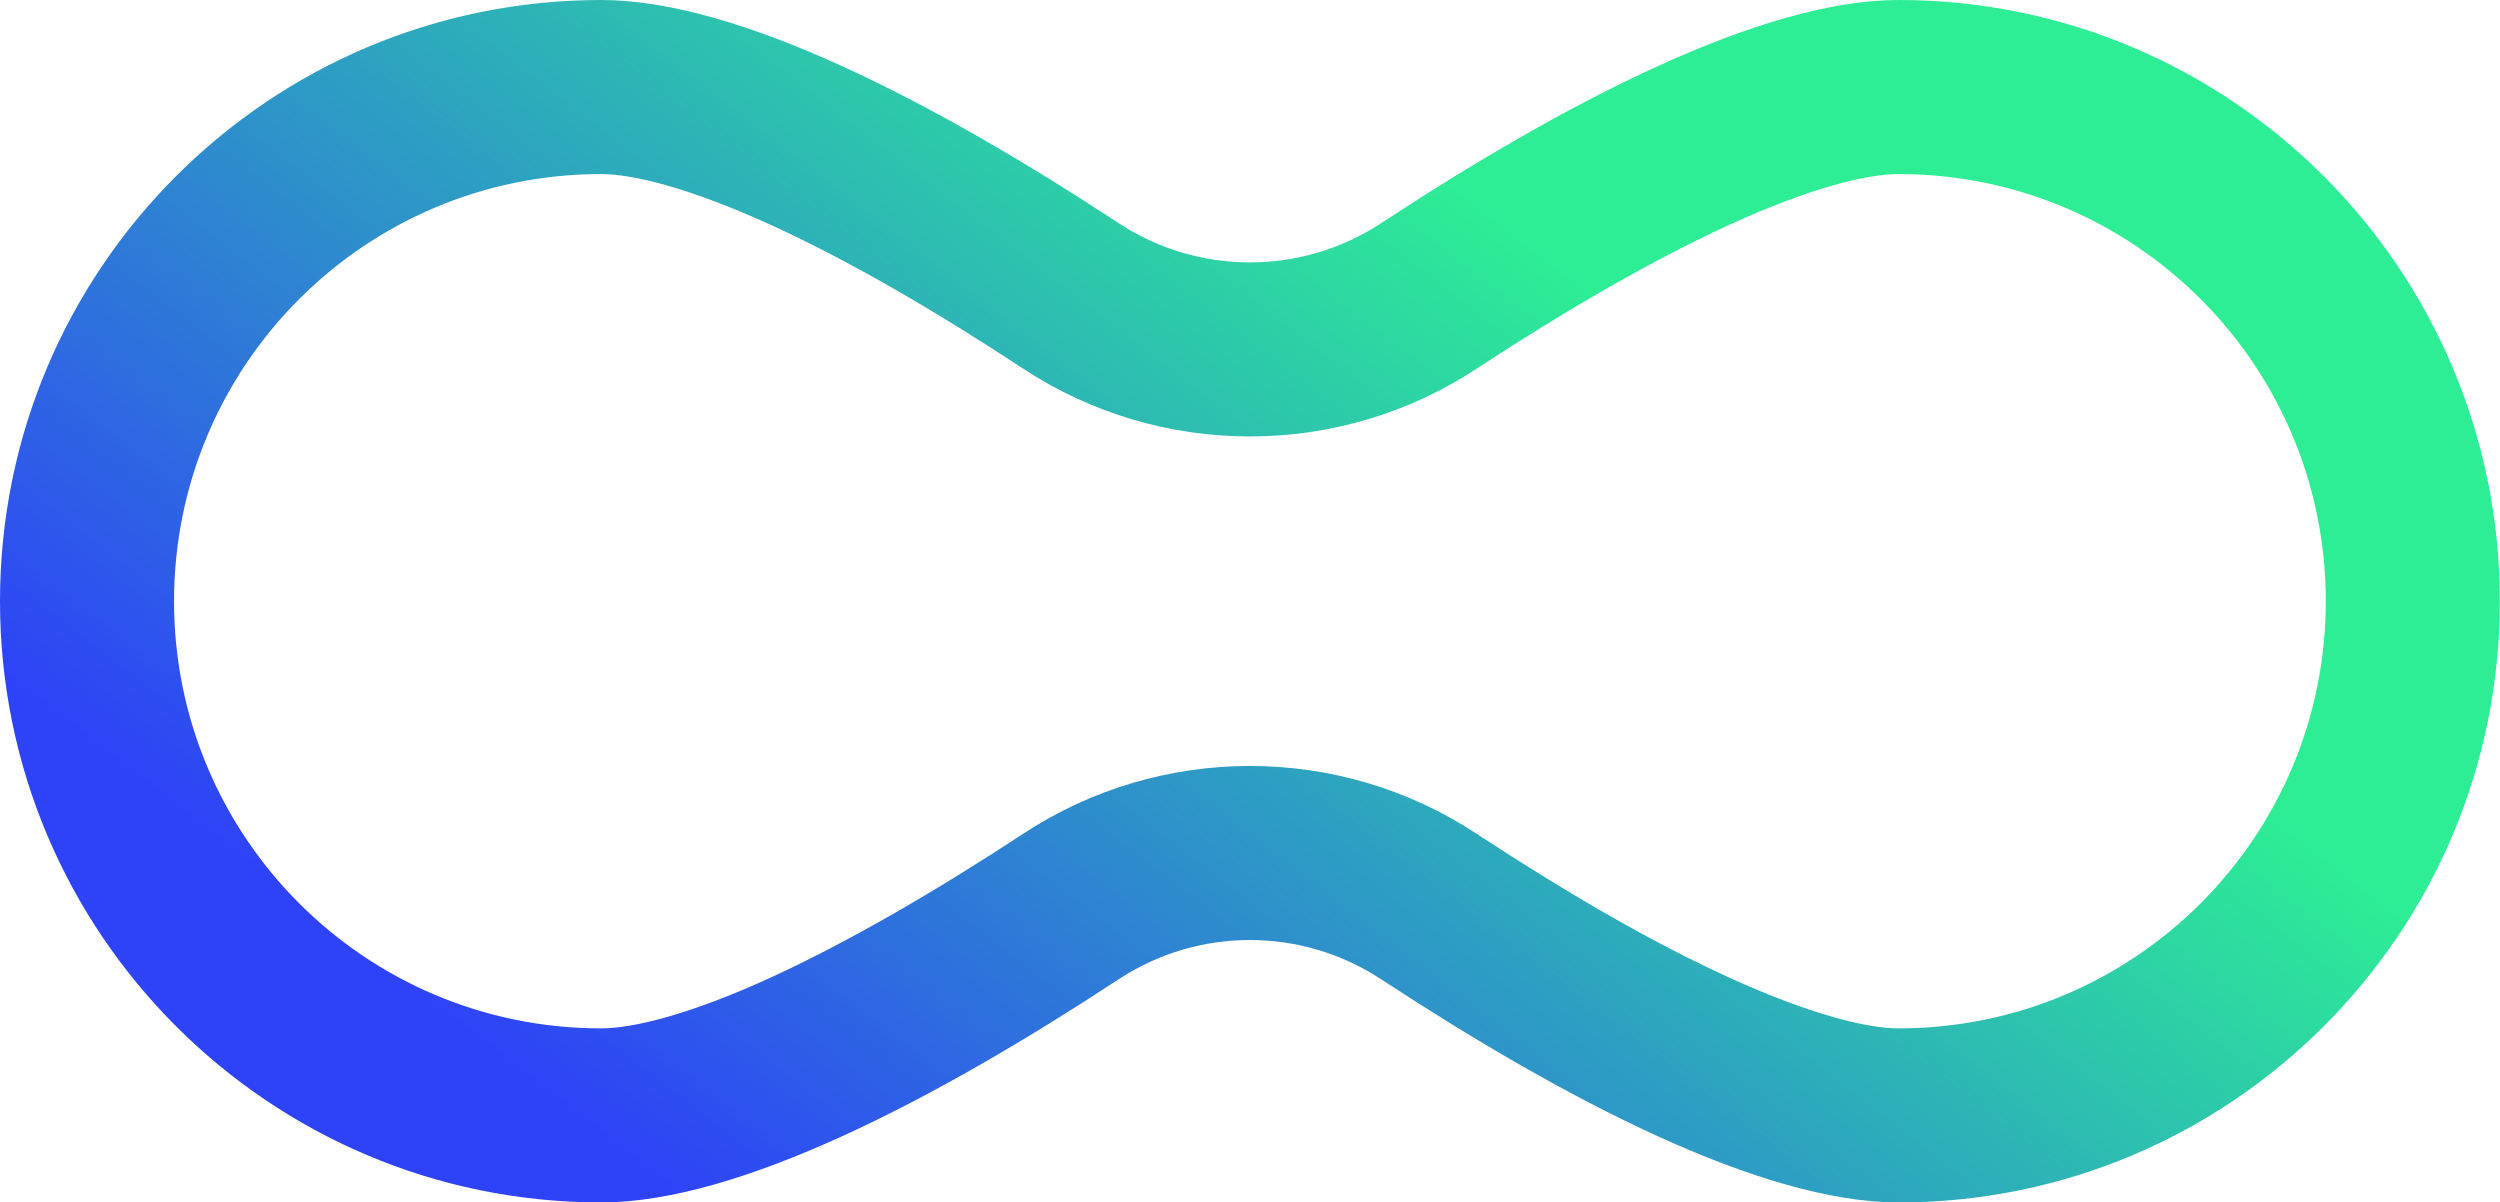
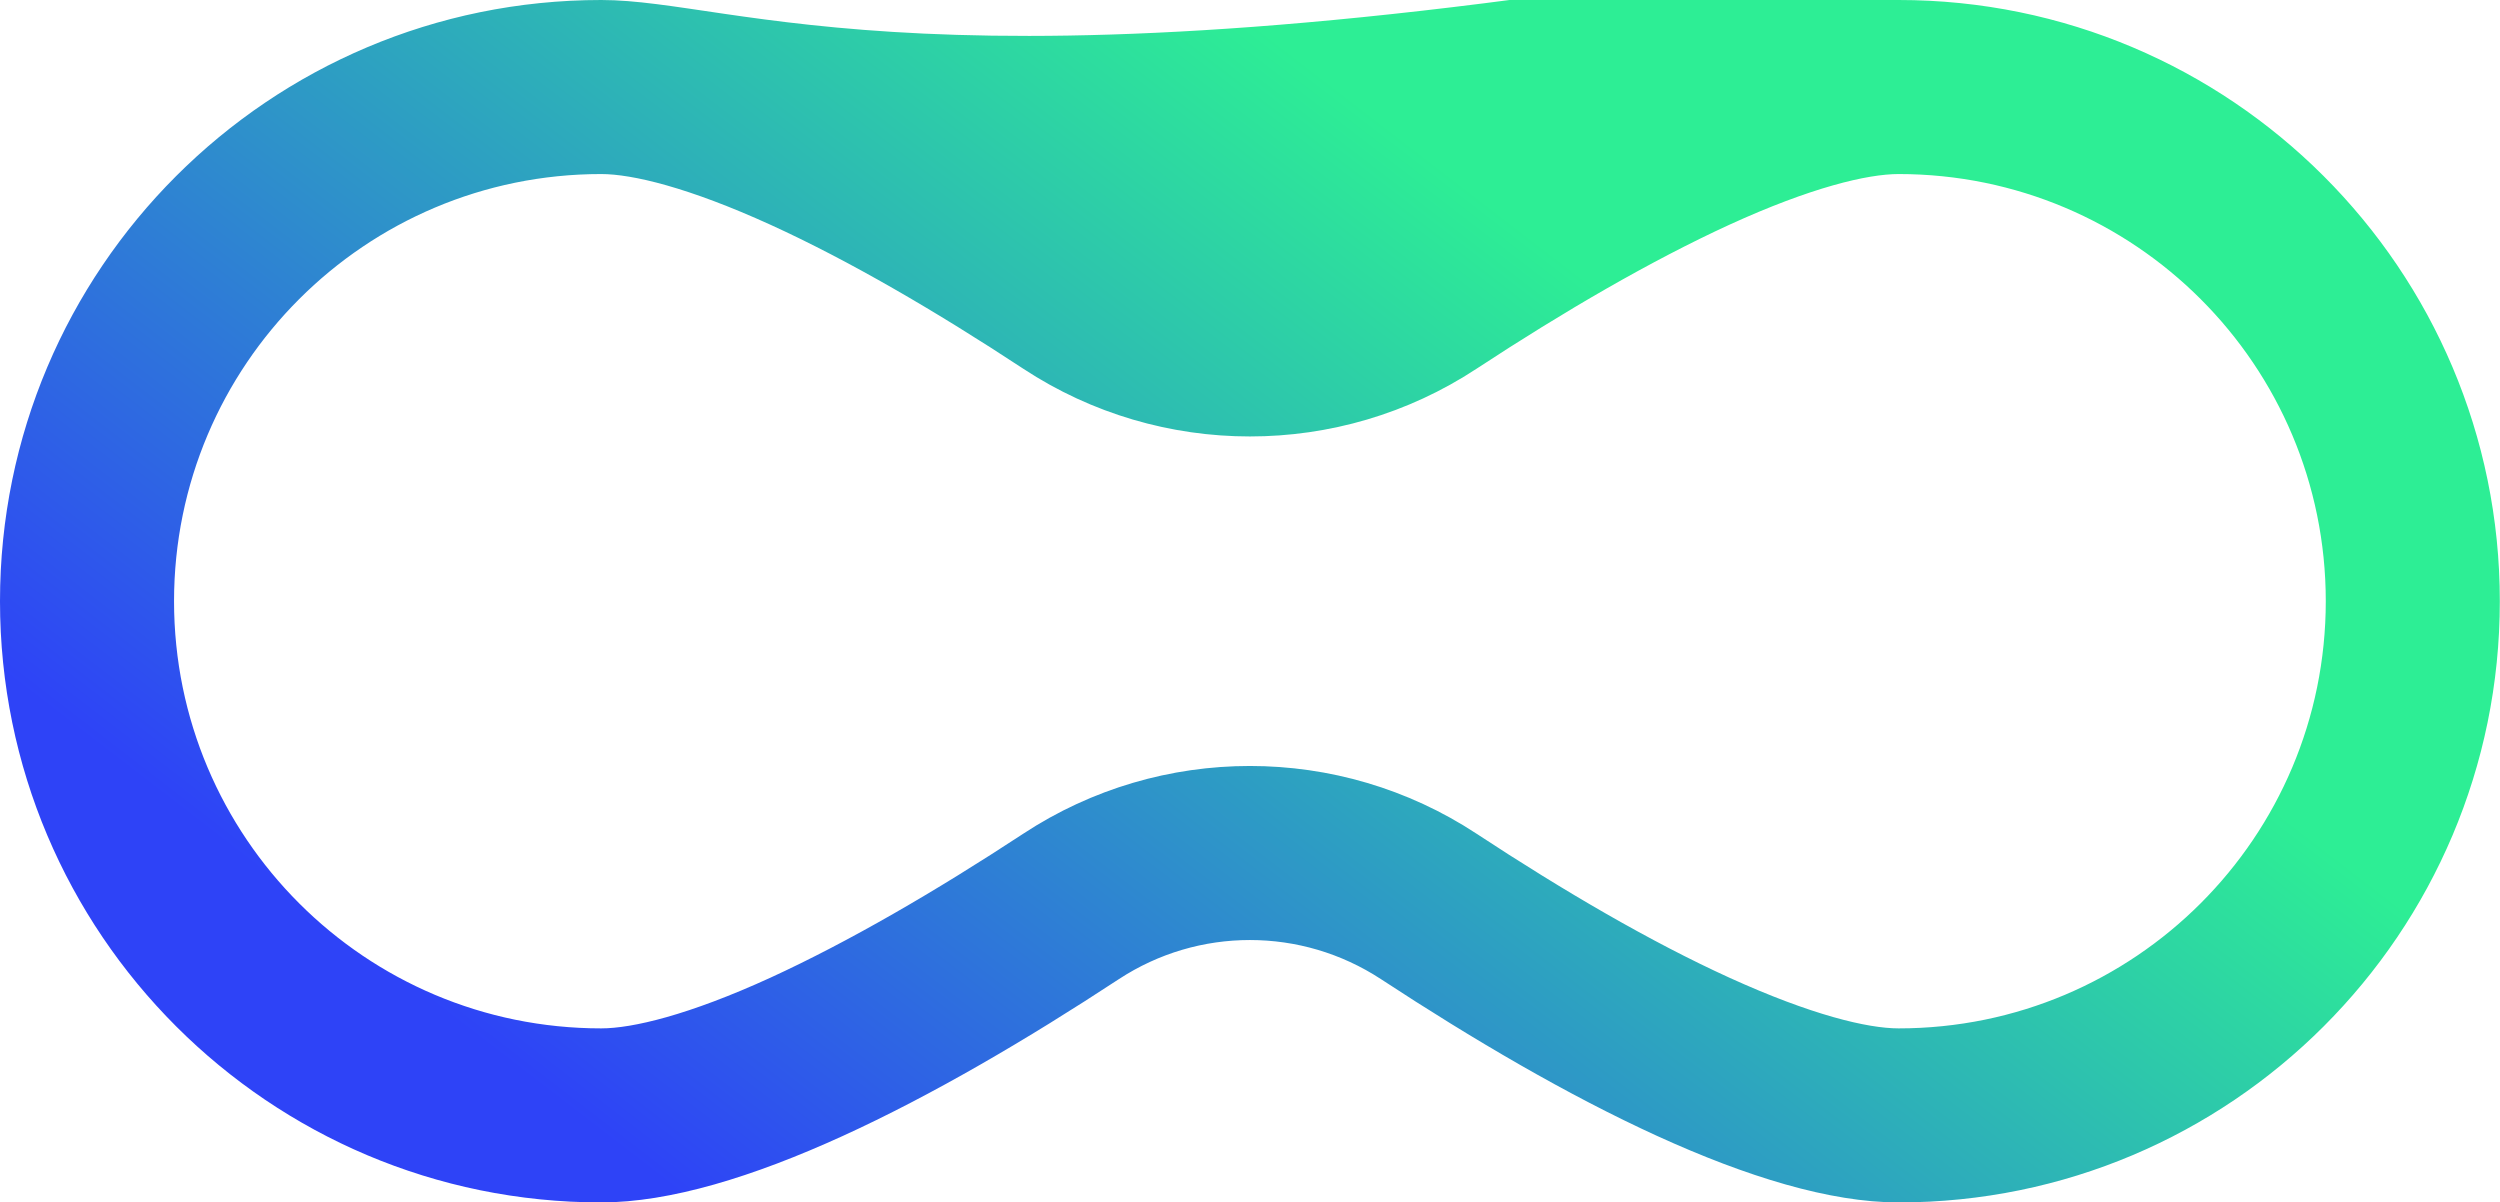
<svg xmlns="http://www.w3.org/2000/svg" id="Capa_2" viewBox="0 0 140.05 67.36">
  <defs>
    <linearGradient id="Degradado_sin_nombre_5" x1="32.3" y1="82.7" x2="97.51" y2="-2.03" gradientUnits="userSpaceOnUse">
      <stop offset=".15" stop-color="#2e43f7" />
      <stop offset=".82" stop-color="#2dee95" />
    </linearGradient>
  </defs>
  <g id="logo">
-     <path d="m106.36,0c-7.69,0-18.71,5.75-29,12.51,0,0,0,0,0,0-2.23,1.46-4.78,2.19-7.34,2.19s-5.11-.73-7.34-2.19h0C52.39,5.75,41.37,0,33.68,0,15.08,0,0,15.08,0,33.68s15.08,33.68,33.68,33.68h0c7.69,0,18.71-5.75,29-12.51,2.23-1.46,4.78-2.19,7.34-2.19s5.11.73,7.34,2.19c10.29,6.75,21.31,12.51,29,12.51h0c18.6,0,33.68-15.08,33.68-33.68,0,0,0,0,0,0,0-18.6-15.09-33.68-33.68-33.68Zm0,57.61c-1.74,0-4.89-.75-9.48-2.84-4.39-2-9.26-4.84-14.17-8.07-3.85-2.53-8.27-3.79-12.69-3.79s-8.84,1.26-12.69,3.79c-4.92,3.23-9.79,6.06-14.17,8.07-4.59,2.1-7.74,2.84-9.48,2.84-13.22,0-23.93-10.71-23.93-23.93s10.71-23.93,23.93-23.93c1.74,0,4.89.75,9.48,2.84,4.39,2,9.26,4.84,14.17,8.07,3.85,2.53,8.27,3.79,12.69,3.79s8.84-1.26,12.69-3.79c4.92-3.23,9.79-6.06,14.17-8.07,4.59-2.1,7.74-2.84,9.48-2.84,13.22,0,23.93,10.71,23.93,23.93s-10.71,23.93-23.93,23.93Z" style="fill:url(#Degradado_sin_nombre_5); stroke-width:0px;" />
+     <path d="m106.36,0s-5.11-.73-7.34-2.19h0C52.39,5.75,41.37,0,33.68,0,15.08,0,0,15.08,0,33.68s15.08,33.68,33.68,33.68h0c7.69,0,18.71-5.75,29-12.51,2.23-1.46,4.78-2.19,7.34-2.19s5.11.73,7.34,2.19c10.29,6.75,21.31,12.51,29,12.51h0c18.6,0,33.68-15.08,33.68-33.68,0,0,0,0,0,0,0-18.6-15.09-33.68-33.68-33.68Zm0,57.61c-1.74,0-4.89-.75-9.48-2.84-4.39-2-9.26-4.84-14.17-8.07-3.85-2.53-8.27-3.79-12.69-3.79s-8.84,1.26-12.69,3.79c-4.92,3.23-9.79,6.06-14.17,8.07-4.59,2.1-7.74,2.84-9.48,2.84-13.22,0-23.93-10.71-23.93-23.93s10.71-23.93,23.93-23.93c1.74,0,4.89.75,9.48,2.84,4.39,2,9.26,4.84,14.17,8.07,3.85,2.53,8.27,3.79,12.69,3.79s8.84-1.26,12.69-3.79c4.92-3.23,9.79-6.06,14.17-8.07,4.59-2.1,7.74-2.84,9.48-2.84,13.22,0,23.93,10.71,23.93,23.93s-10.71,23.93-23.93,23.93Z" style="fill:url(#Degradado_sin_nombre_5); stroke-width:0px;" />
  </g>
</svg>